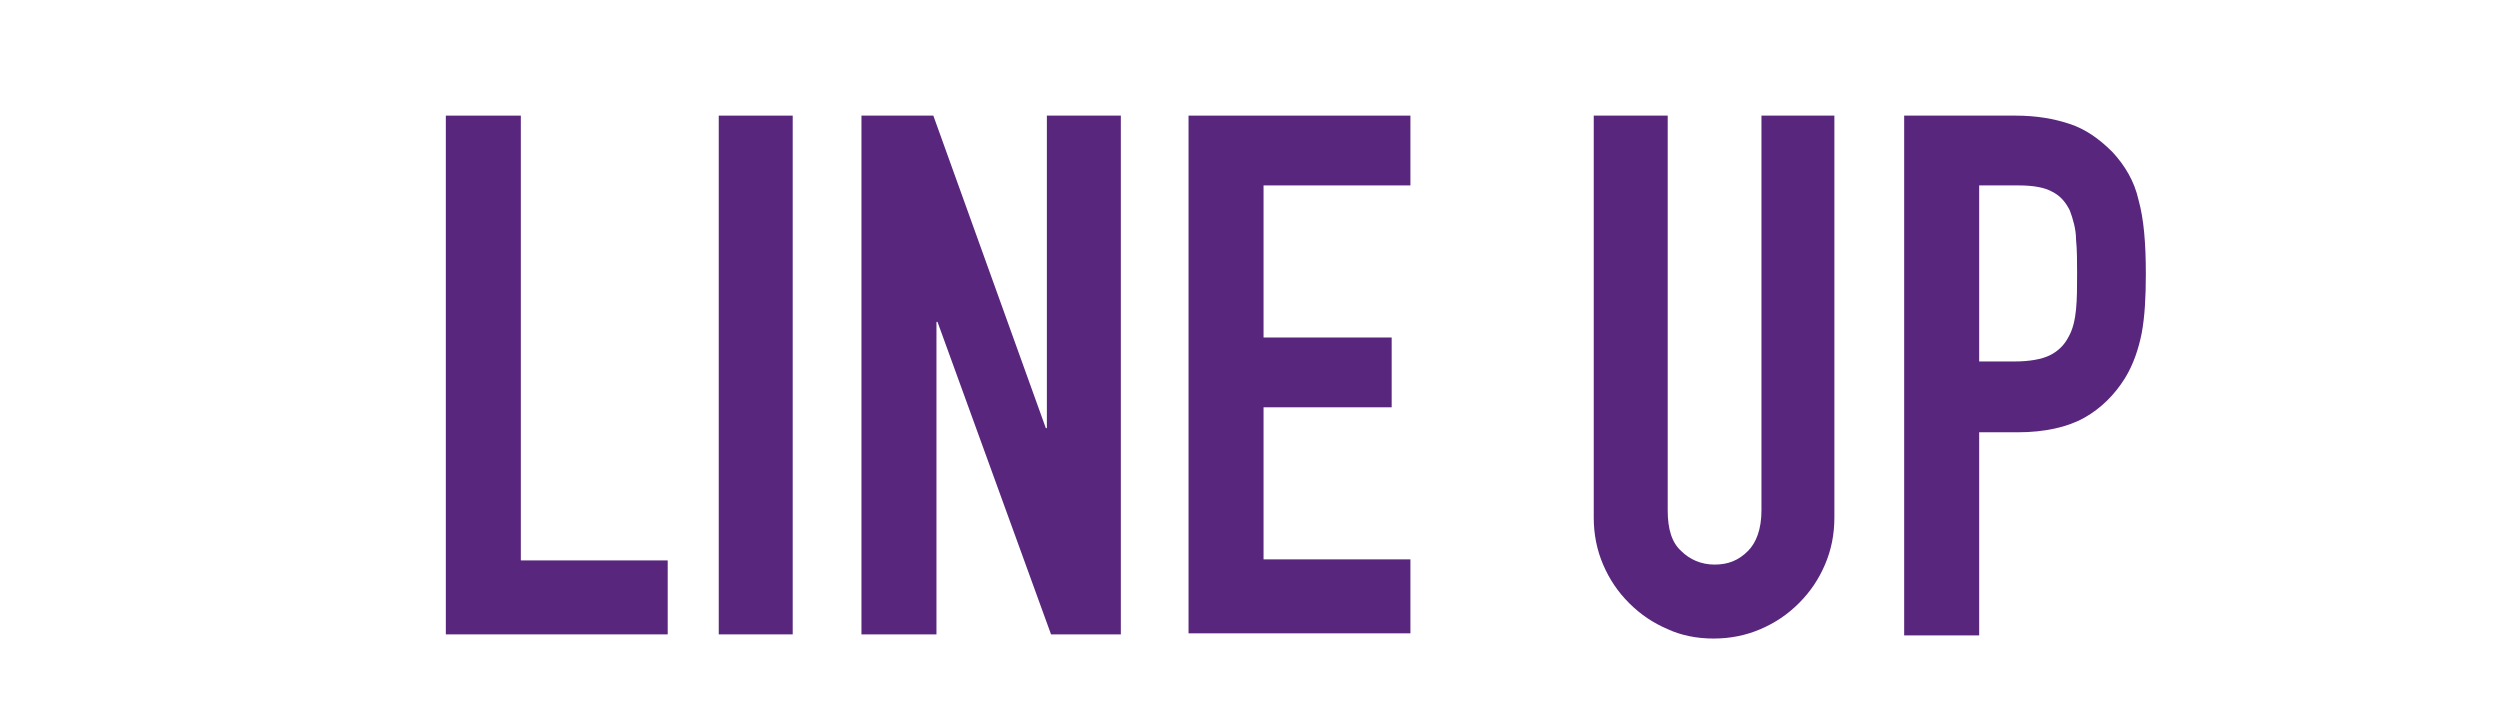
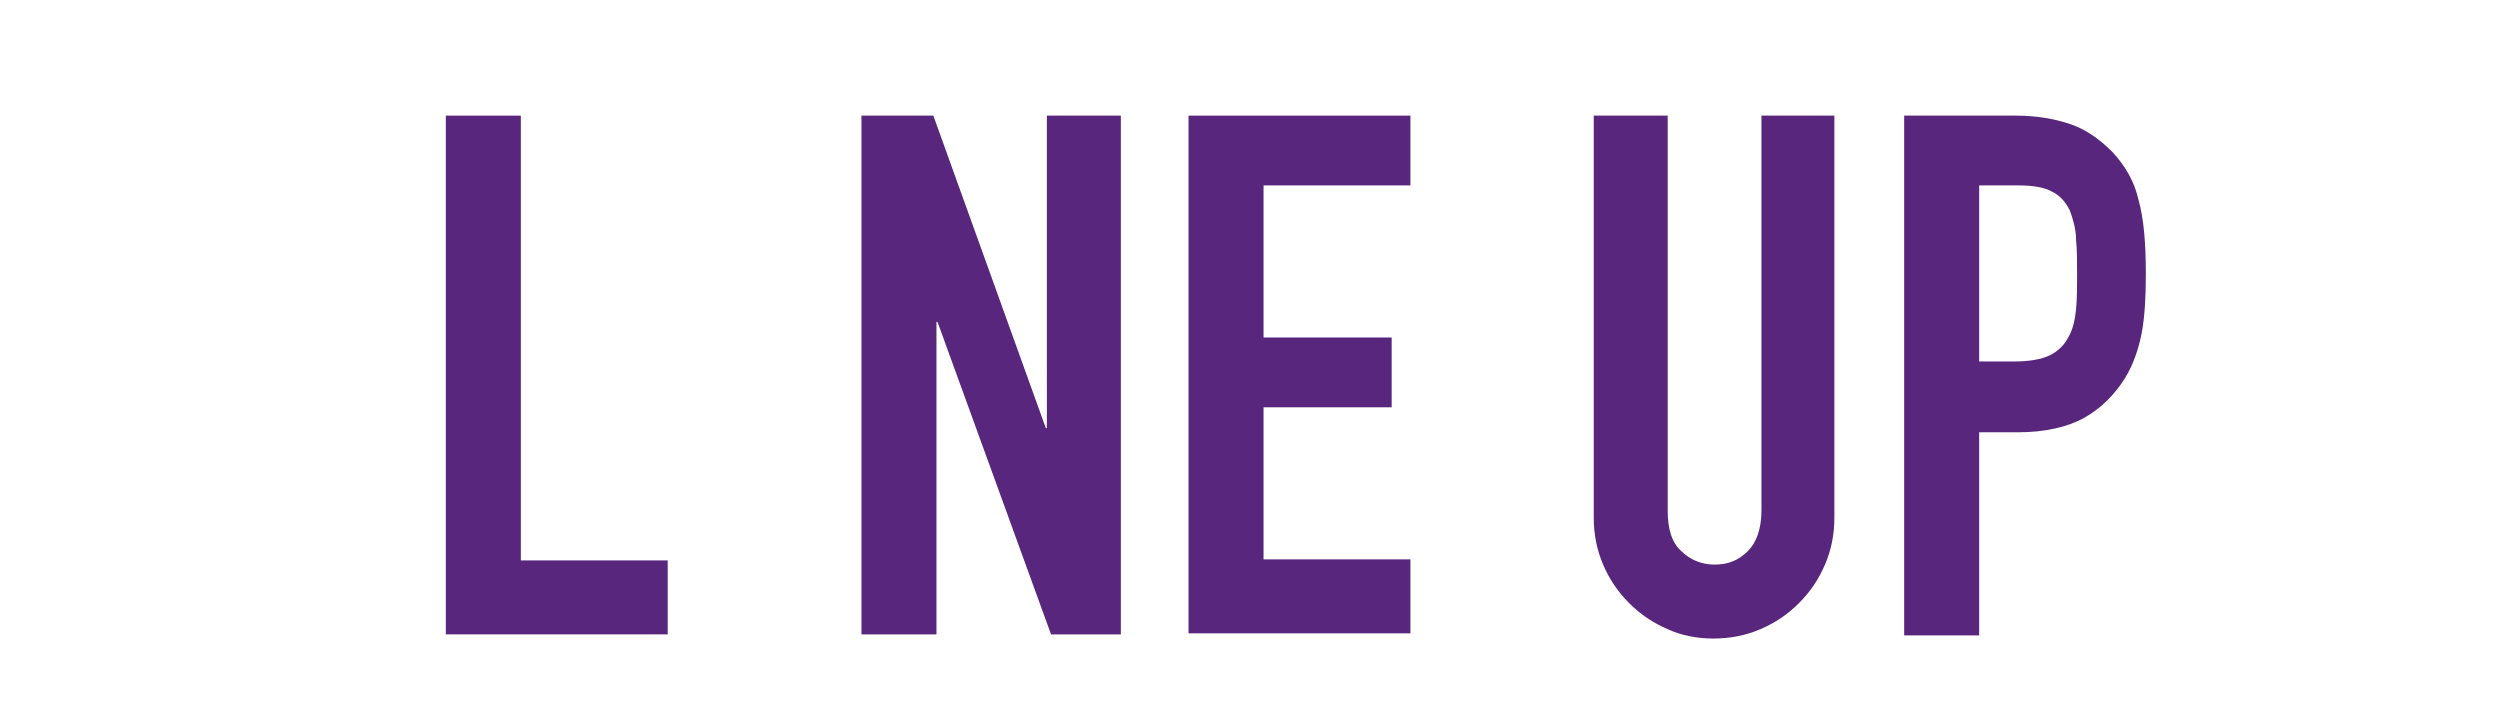
<svg xmlns="http://www.w3.org/2000/svg" xmlns:xlink="http://www.w3.org/1999/xlink" version="1.1" id="_イヤー_2" x="0px" y="0px" viewBox="0 0 240 68" style="enable-background:new 0 0 240 68;" xml:space="preserve">
  <style type="text/css">
	.st0{clip-path:url(#SVGID_00000168101473536332427850000007276931926535600773_);}
	.st1{enable-background:new    ;}
	.st2{fill:#58267D;}
</style>
  <g id="_イヤー_1-2">
    <g>
      <defs>
        <rect id="SVGID_1_" width="240" height="68" />
      </defs>
      <clipPath id="SVGID_00000173161480427656413580000009509713330510385581_">
        <use xlink:href="#SVGID_1_" style="overflow:visible;" />
      </clipPath>
      <g style="clip-path:url(#SVGID_00000173161480427656413580000009509713330510385581_);">
        <g class="st1">
          <path class="st2" d="M42.8,60.9V11.1H50v42.7h14.1v7.1H42.8z" />
-           <path class="st2" d="M69,60.9V11.1h7.1v49.8H69z" />
          <path class="st2" d="M82.7,60.9V11.1h6.9l10.8,30h0.1v-30h7.1v49.8h-6.7L90,30.9h-0.1v30H82.7z" />
          <path class="st2" d="M114.1,60.9V11.1h21.3v6.7h-14.1v14.6h12.3v6.7h-12.3v14.6h14.1v7.1H114.1z" />
          <path class="st2" d="M176.1,11.1v38.6c0,1.6-0.3,3.1-0.9,4.5c-0.6,1.4-1.4,2.6-2.5,3.7c-1.1,1.1-2.3,1.9-3.7,2.5      c-1.4,0.6-2.9,0.9-4.5,0.9c-1.6,0-3.1-0.3-4.4-0.9c-1.4-0.6-2.6-1.4-3.7-2.5c-1.1-1.1-1.9-2.3-2.5-3.7c-0.6-1.4-0.9-2.9-0.9-4.5      V11.1h7.1V49c0,1.8,0.4,3.1,1.3,3.9c0.8,0.8,1.9,1.3,3.2,1.3s2.3-0.4,3.2-1.3c0.8-0.8,1.3-2.1,1.3-3.9V11.1H176.1z" />
          <path class="st2" d="M182.8,60.9V11.1h10.7c2,0,3.7,0.3,5.2,0.8c1.5,0.5,2.8,1.4,4.1,2.7c1.2,1.3,2.1,2.8,2.5,4.6      c0.5,1.8,0.7,4.1,0.7,7.1c0,2.2-0.1,4.1-0.4,5.7c-0.3,1.5-0.8,3-1.6,4.3c-1,1.6-2.3,2.9-3.9,3.8c-1.6,0.9-3.8,1.4-6.4,1.4H190      v19.5H182.8z M190,17.8v16.9h3.4c1.4,0,2.6-0.2,3.4-0.6c0.8-0.4,1.4-1,1.8-1.8c0.4-0.7,0.6-1.6,0.7-2.6c0.1-1,0.1-2.2,0.1-3.4      c0-1.2,0-2.3-0.1-3.3c0-1-0.3-2-0.6-2.8c-0.4-0.8-0.9-1.4-1.7-1.8c-0.7-0.4-1.8-0.6-3.2-0.6H190z" />
        </g>
      </g>
    </g>
  </g>
</svg>